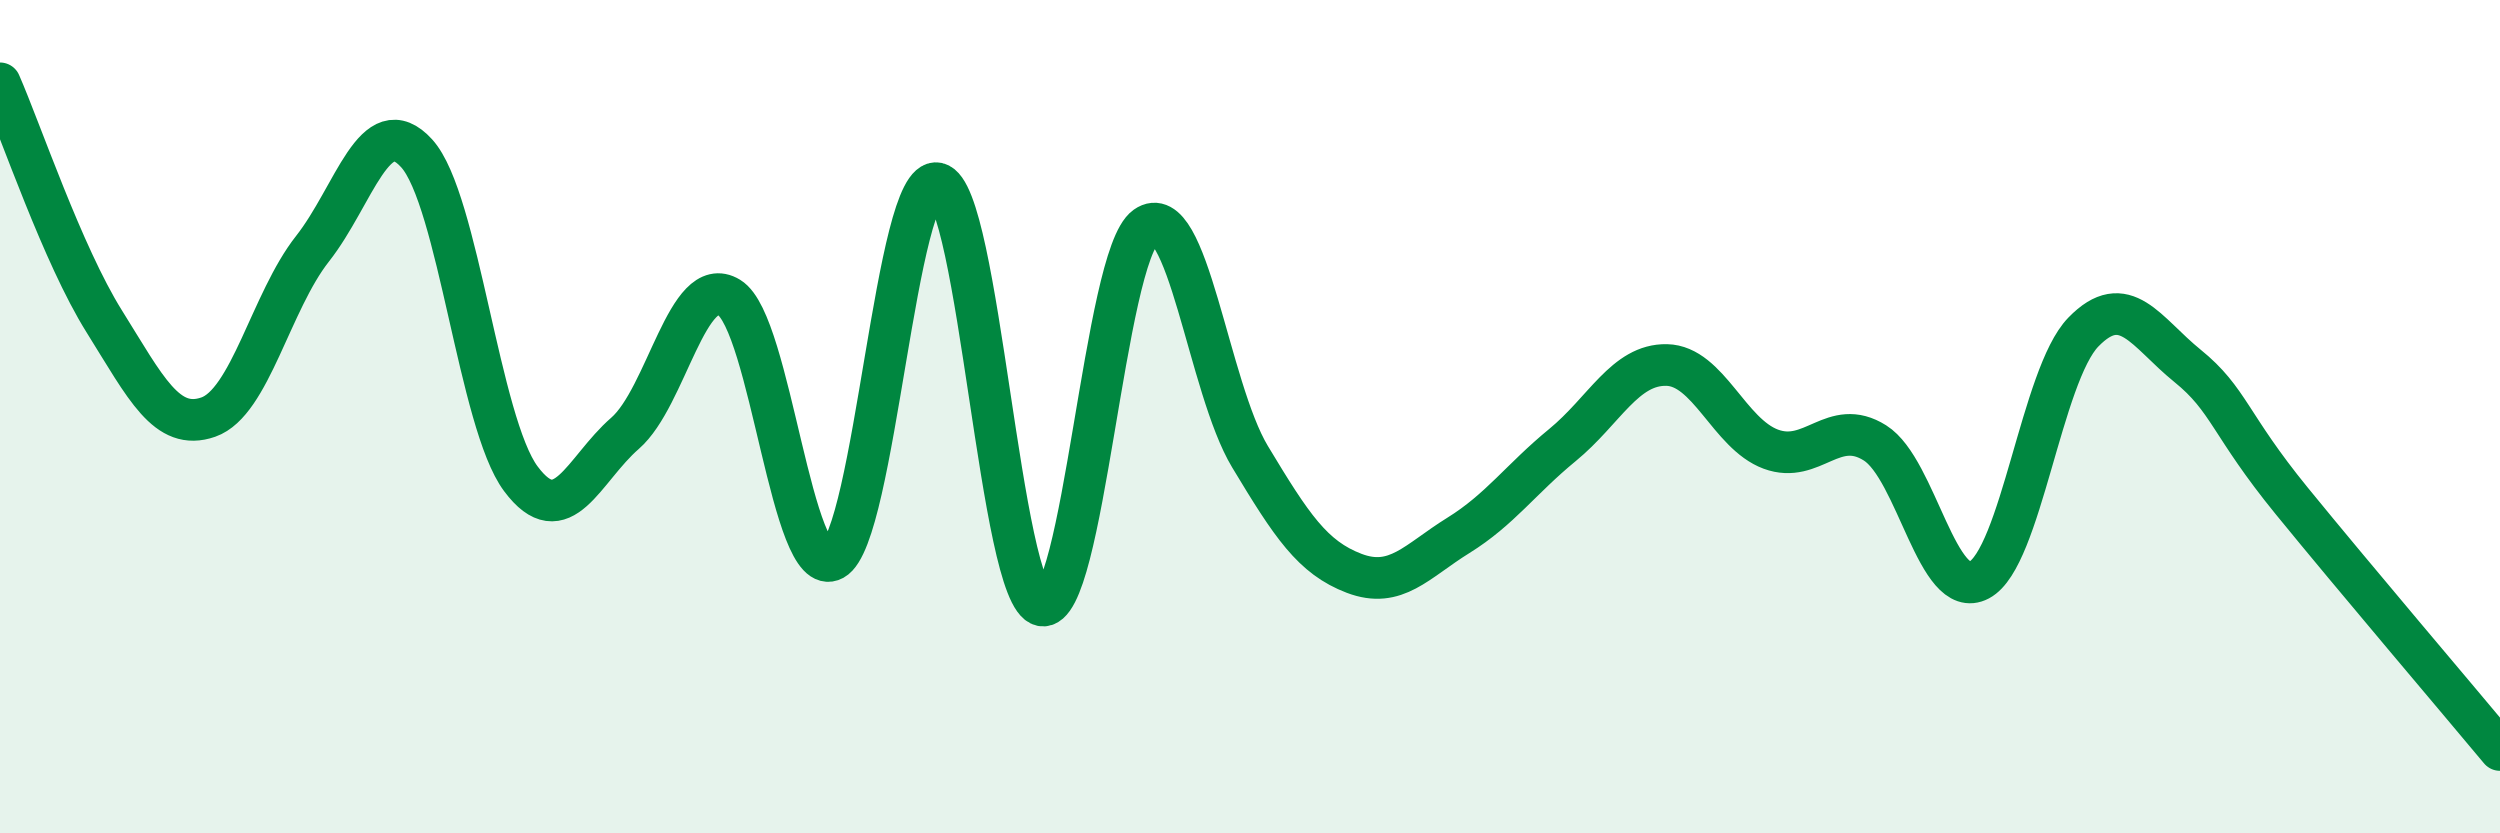
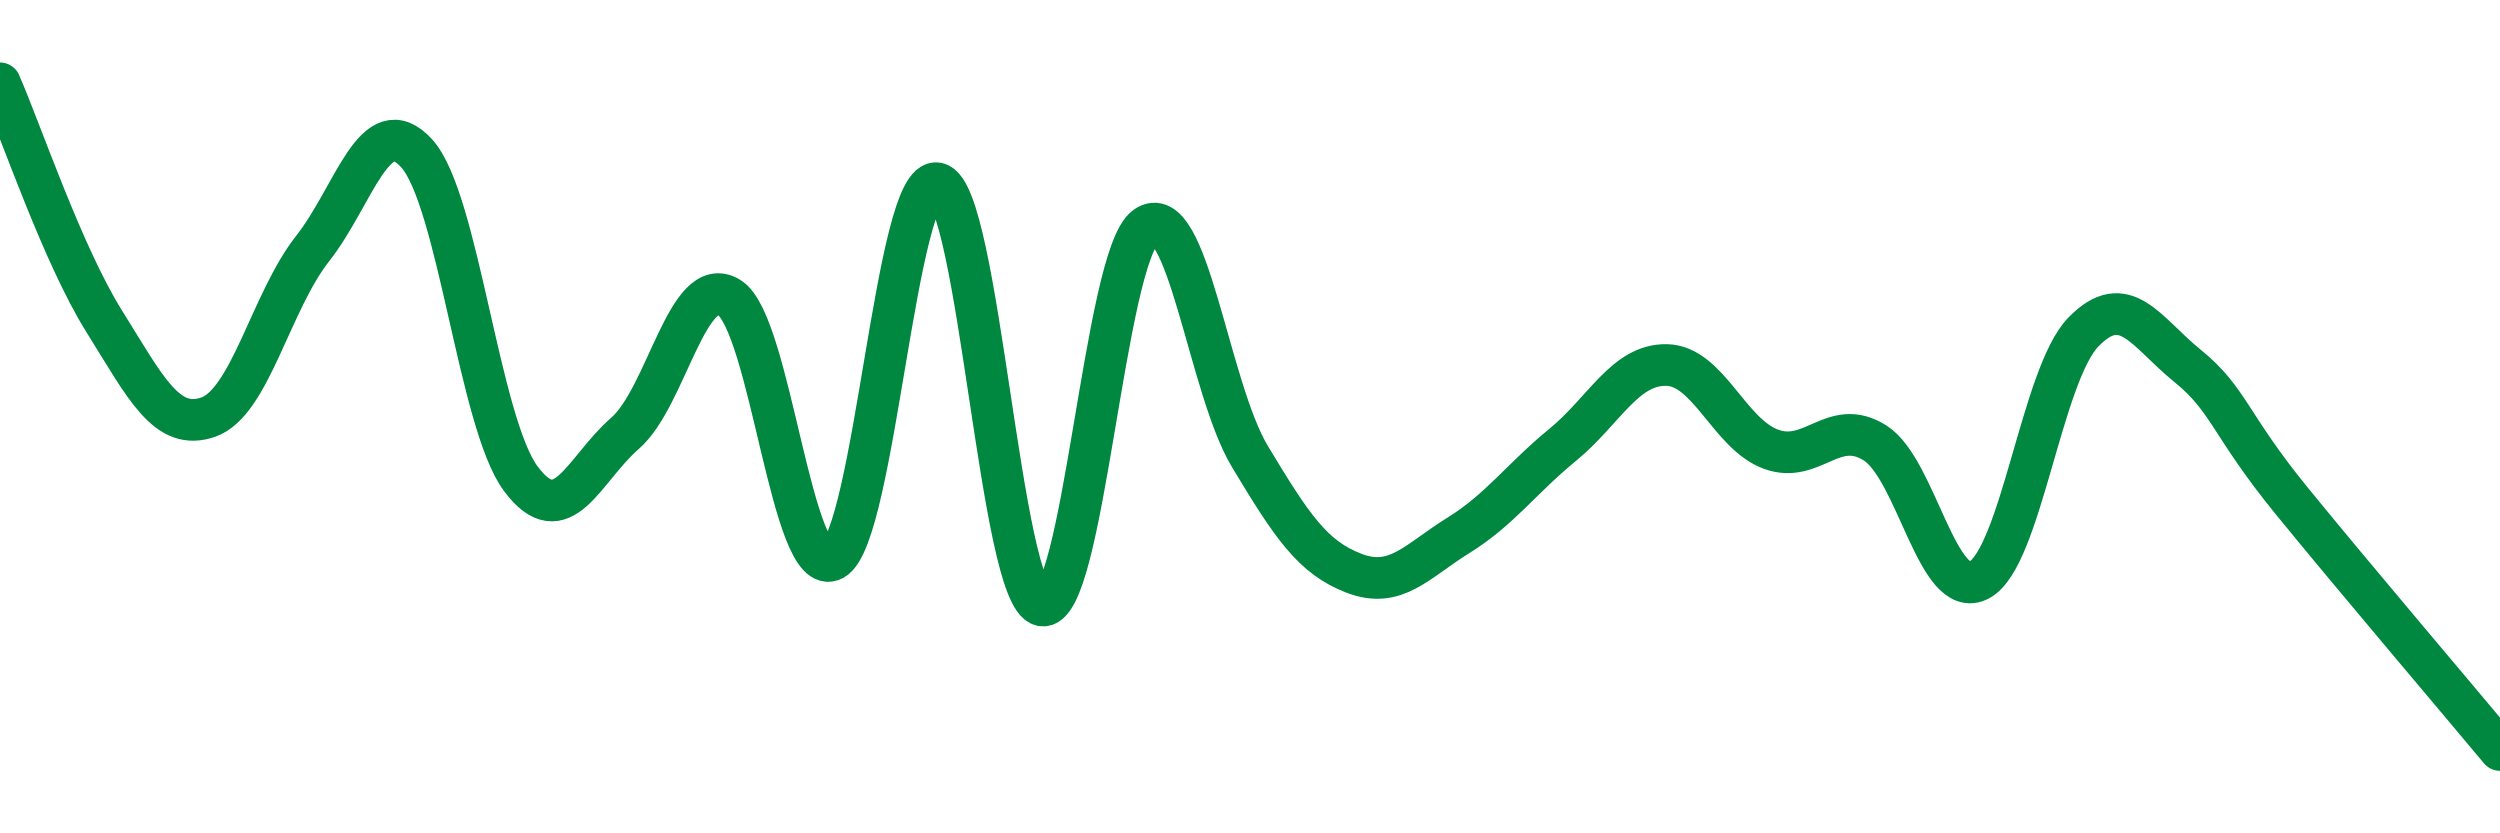
<svg xmlns="http://www.w3.org/2000/svg" width="60" height="20" viewBox="0 0 60 20">
-   <path d="M 0,2 C 0.5,3.14 1.5,6.11 2.5,7.71 C 3.5,9.31 4,10.36 5,10.01 C 6,9.66 6.5,7.24 7.5,5.97 C 8.5,4.7 9,2.58 10,3.68 C 11,4.78 11.5,10.15 12.5,11.49 C 13.5,12.83 14,11.27 15,10.4 C 16,9.53 16.5,6.53 17.5,7.14 C 18.5,7.75 19,13.98 20,13.43 C 21,12.88 21.5,4.18 22.5,4.4 C 23.5,4.62 24,14.32 25,14.53 C 26,14.74 26.5,6.15 27.5,5.44 C 28.5,4.73 29,9.3 30,10.96 C 31,12.62 31.5,13.38 32.5,13.76 C 33.5,14.14 34,13.47 35,12.85 C 36,12.23 36.5,11.5 37.5,10.68 C 38.5,9.86 39,8.74 40,8.76 C 41,8.78 41.5,10.41 42.5,10.78 C 43.5,11.15 44,10 45,10.63 C 46,11.26 46.5,14.45 47.5,13.92 C 48.5,13.39 49,9 50,7.97 C 51,6.94 51.5,7.97 52.5,8.78 C 53.5,9.59 53.5,10.18 55,12.02 C 56.5,13.86 59,16.8 60,18L60 20L0 20Z" fill="#008740" opacity="0.1" stroke-linecap="round" stroke-linejoin="round" />
  <path d="M 0,2 C 0.5,3.14 1.5,6.11 2.5,7.71 C 3.5,9.31 4,10.36 5,10.01 C 6,9.66 6.5,7.24 7.5,5.97 C 8.5,4.7 9,2.58 10,3.68 C 11,4.78 11.5,10.15 12.5,11.49 C 13.5,12.83 14,11.27 15,10.4 C 16,9.53 16.5,6.53 17.5,7.14 C 18.5,7.75 19,13.98 20,13.43 C 21,12.88 21.5,4.18 22.5,4.4 C 23.5,4.62 24,14.32 25,14.53 C 26,14.74 26.5,6.15 27.5,5.44 C 28.5,4.73 29,9.3 30,10.96 C 31,12.62 31.5,13.38 32.5,13.76 C 33.5,14.14 34,13.47 35,12.85 C 36,12.23 36.5,11.5 37.5,10.68 C 38.5,9.86 39,8.74 40,8.76 C 41,8.78 41.5,10.41 42.5,10.78 C 43.5,11.15 44,10 45,10.63 C 46,11.26 46.5,14.45 47.5,13.92 C 48.5,13.39 49,9 50,7.97 C 51,6.94 51.5,7.97 52.5,8.78 C 53.5,9.59 53.5,10.18 55,12.02 C 56.5,13.86 59,16.8 60,18" stroke="#008740" stroke-width="1" fill="none" stroke-linecap="round" stroke-linejoin="round" />
</svg>